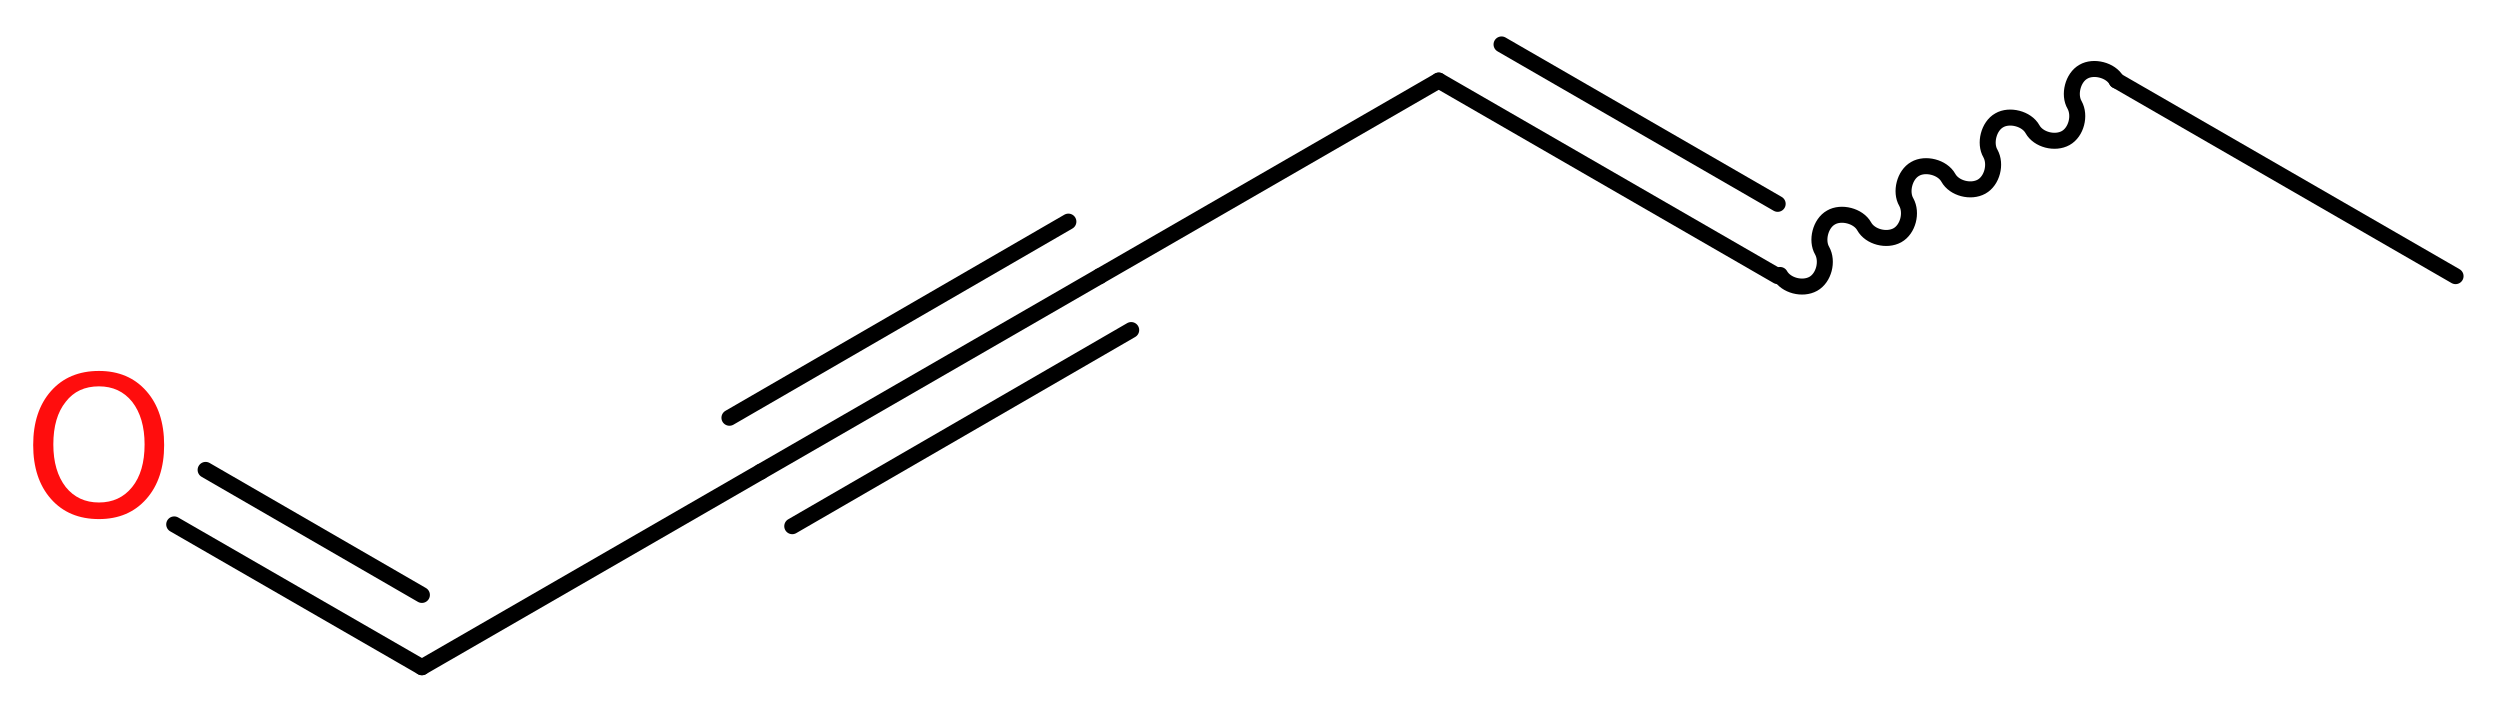
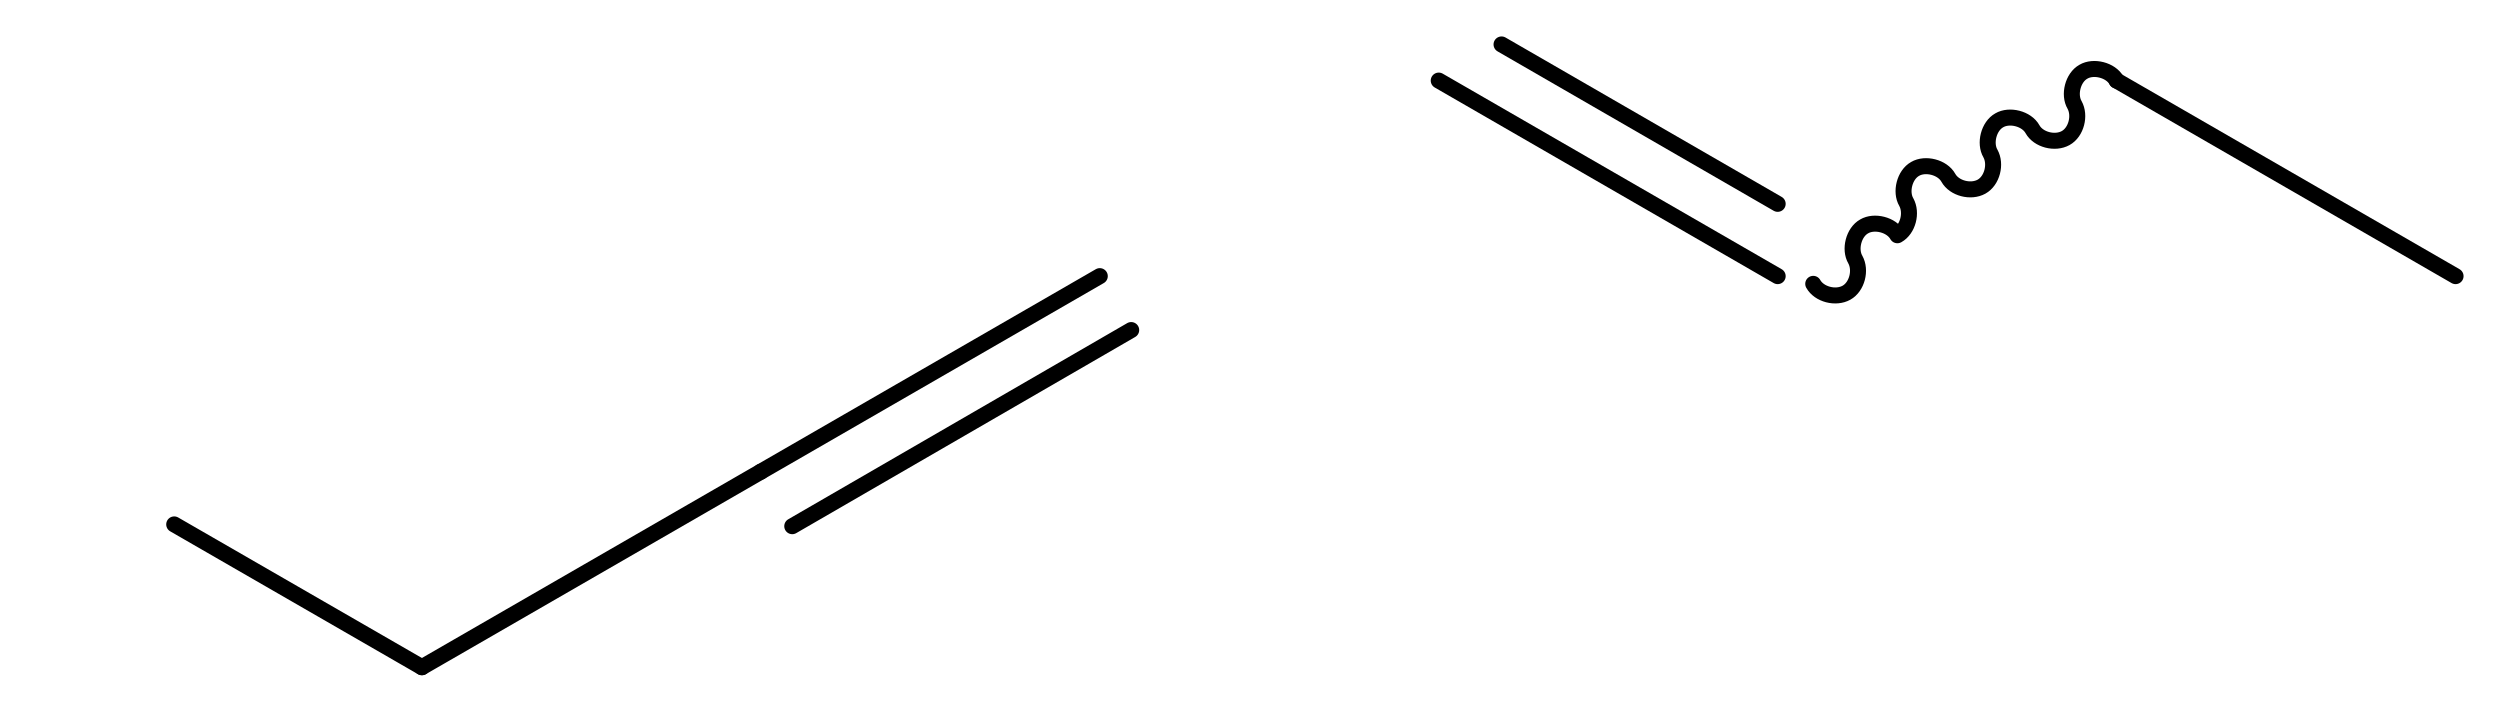
<svg xmlns="http://www.w3.org/2000/svg" version="1.2" width="42.19mm" height="12.01mm" viewBox="0 0 42.19 12.01">
  <desc>Generated by the Chemistry Development Kit (http://github.com/cdk)</desc>
  <g stroke-linecap="round" stroke-linejoin="round" stroke="#000000" stroke-width=".27" fill="#FF0D0D">
-     <rect x=".0" y=".0" width="43.0" height="13.0" fill="#FFFFFF" stroke="none" />
    <g id="mol1" class="mol">
      <line id="mol1bnd1" class="bond" x1="41.44" y1="4.66" x2="35.72" y2="1.36" />
-       <path id="mol1bnd2" class="bond" d="M35.72 1.36c-.1 -.18 -.39 -.25 -.56 -.15c-.18 .1 -.25 .39 -.15 .56c.1 .18 .03 .46 -.15 .56c-.18 .1 -.46 .03 -.56 -.15c-.1 -.18 -.39 -.25 -.56 -.15c-.18 .1 -.25 .39 -.15 .56c.1 .18 .03 .46 -.15 .56c-.18 .1 -.46 .03 -.56 -.15c-.1 -.18 -.39 -.25 -.56 -.15c-.18 .1 -.25 .39 -.15 .56c.1 .18 .03 .46 -.15 .56c-.18 .1 -.46 .03 -.56 -.15c-.1 -.18 -.39 -.25 -.56 -.15c-.18 .1 -.25 .39 -.15 .56c.1 .18 .03 .46 -.15 .56c-.18 .1 -.46 .03 -.56 -.15" fill="none" stroke="#000000" stroke-width=".27" />
+       <path id="mol1bnd2" class="bond" d="M35.72 1.36c-.1 -.18 -.39 -.25 -.56 -.15c-.18 .1 -.25 .39 -.15 .56c.1 .18 .03 .46 -.15 .56c-.18 .1 -.46 .03 -.56 -.15c-.1 -.18 -.39 -.25 -.56 -.15c-.18 .1 -.25 .39 -.15 .56c.1 .18 .03 .46 -.15 .56c-.18 .1 -.46 .03 -.56 -.15c-.1 -.18 -.39 -.25 -.56 -.15c-.18 .1 -.25 .39 -.15 .56c.1 .18 .03 .46 -.15 .56c-.1 -.18 -.39 -.25 -.56 -.15c-.18 .1 -.25 .39 -.15 .56c.1 .18 .03 .46 -.15 .56c-.18 .1 -.46 .03 -.56 -.15" fill="none" stroke="#000000" stroke-width=".27" />
      <g id="mol1bnd3" class="bond">
        <line x1="30.0" y1="4.66" x2="24.28" y2="1.36" />
        <line x1="30.0" y1="3.44" x2="25.34" y2=".75" />
      </g>
-       <line id="mol1bnd4" class="bond" x1="24.28" y1="1.36" x2="18.56" y2="4.66" />
      <g id="mol1bnd5" class="bond">
        <line x1="18.56" y1="4.66" x2="12.84" y2="7.96" />
        <line x1="19.09" y1="5.57" x2="13.37" y2="8.88" />
-         <line x1="18.03" y1="3.74" x2="12.31" y2="7.05" />
      </g>
      <line id="mol1bnd6" class="bond" x1="12.84" y1="7.96" x2="7.12" y2="11.26" />
      <g id="mol1bnd7" class="bond">
        <line x1="7.12" y1="11.26" x2="2.94" y2="8.85" />
-         <line x1="7.12" y1="10.04" x2="3.47" y2="7.93" />
      </g>
-       <path id="mol1atm8" class="atom" d="M1.67 6.52q-.36 .0 -.56 .26q-.21 .26 -.21 .72q.0 .45 .21 .72q.21 .26 .56 .26q.35 .0 .56 -.26q.21 -.26 .21 -.72q.0 -.45 -.21 -.72q-.21 -.26 -.56 -.26zM1.67 6.26q.5 .0 .8 .34q.3 .34 .3 .91q.0 .57 -.3 .91q-.3 .34 -.8 .34q-.51 .0 -.81 -.34q-.3 -.34 -.3 -.91q.0 -.57 .3 -.91q.3 -.34 .81 -.34z" stroke="none" />
    </g>
  </g>
</svg>